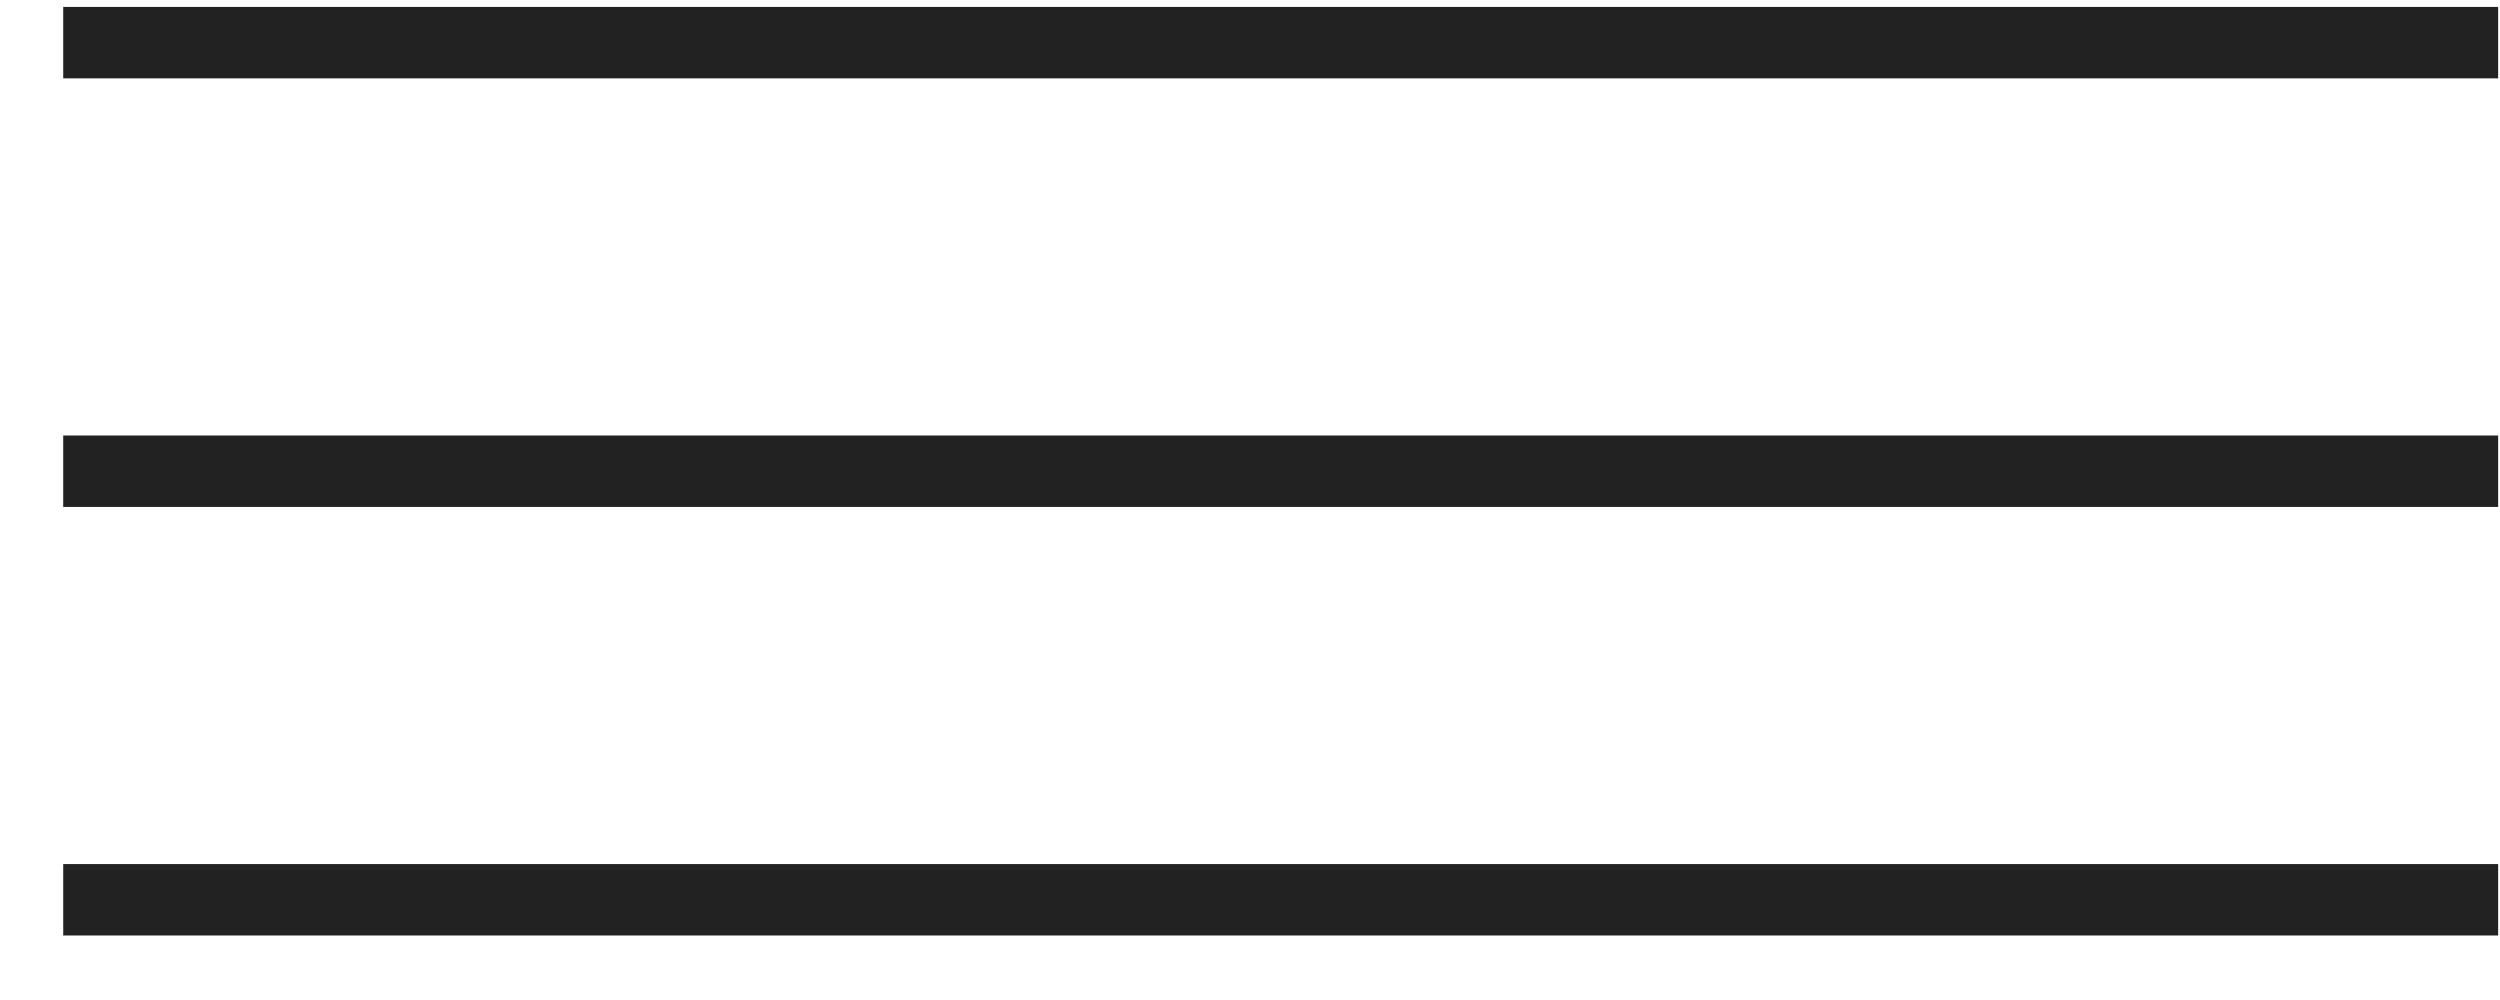
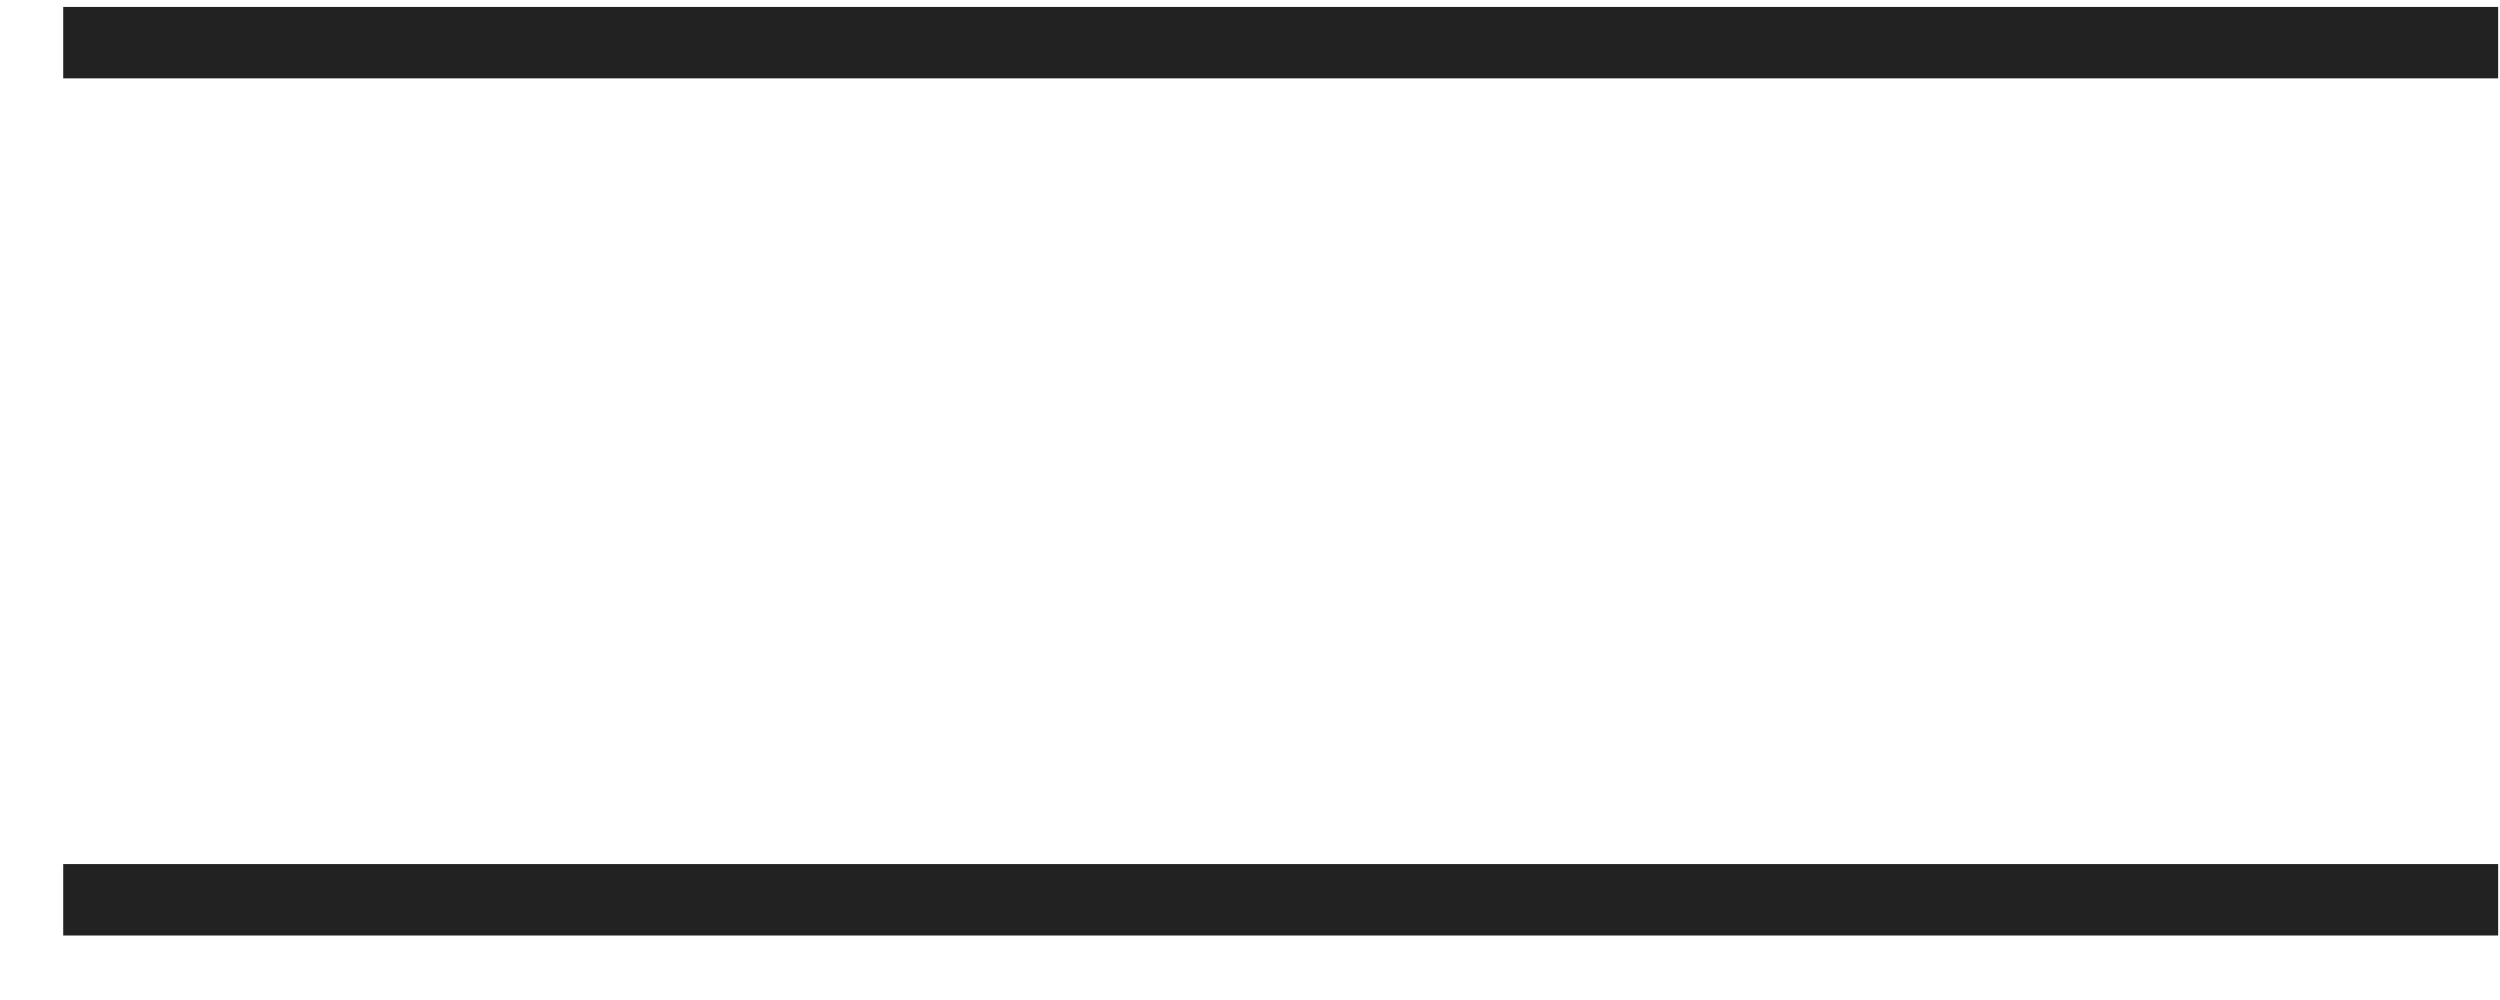
<svg xmlns="http://www.w3.org/2000/svg" width="35" height="14" viewBox="0 0 35 14" fill="none">
  <path d="M0.885 0.597H34.974" stroke="#222222" />
-   <path d="M0.885 6.597H34.974" stroke="#222222" />
  <path d="M0.885 12.597H34.974" stroke="#222222" />
</svg>